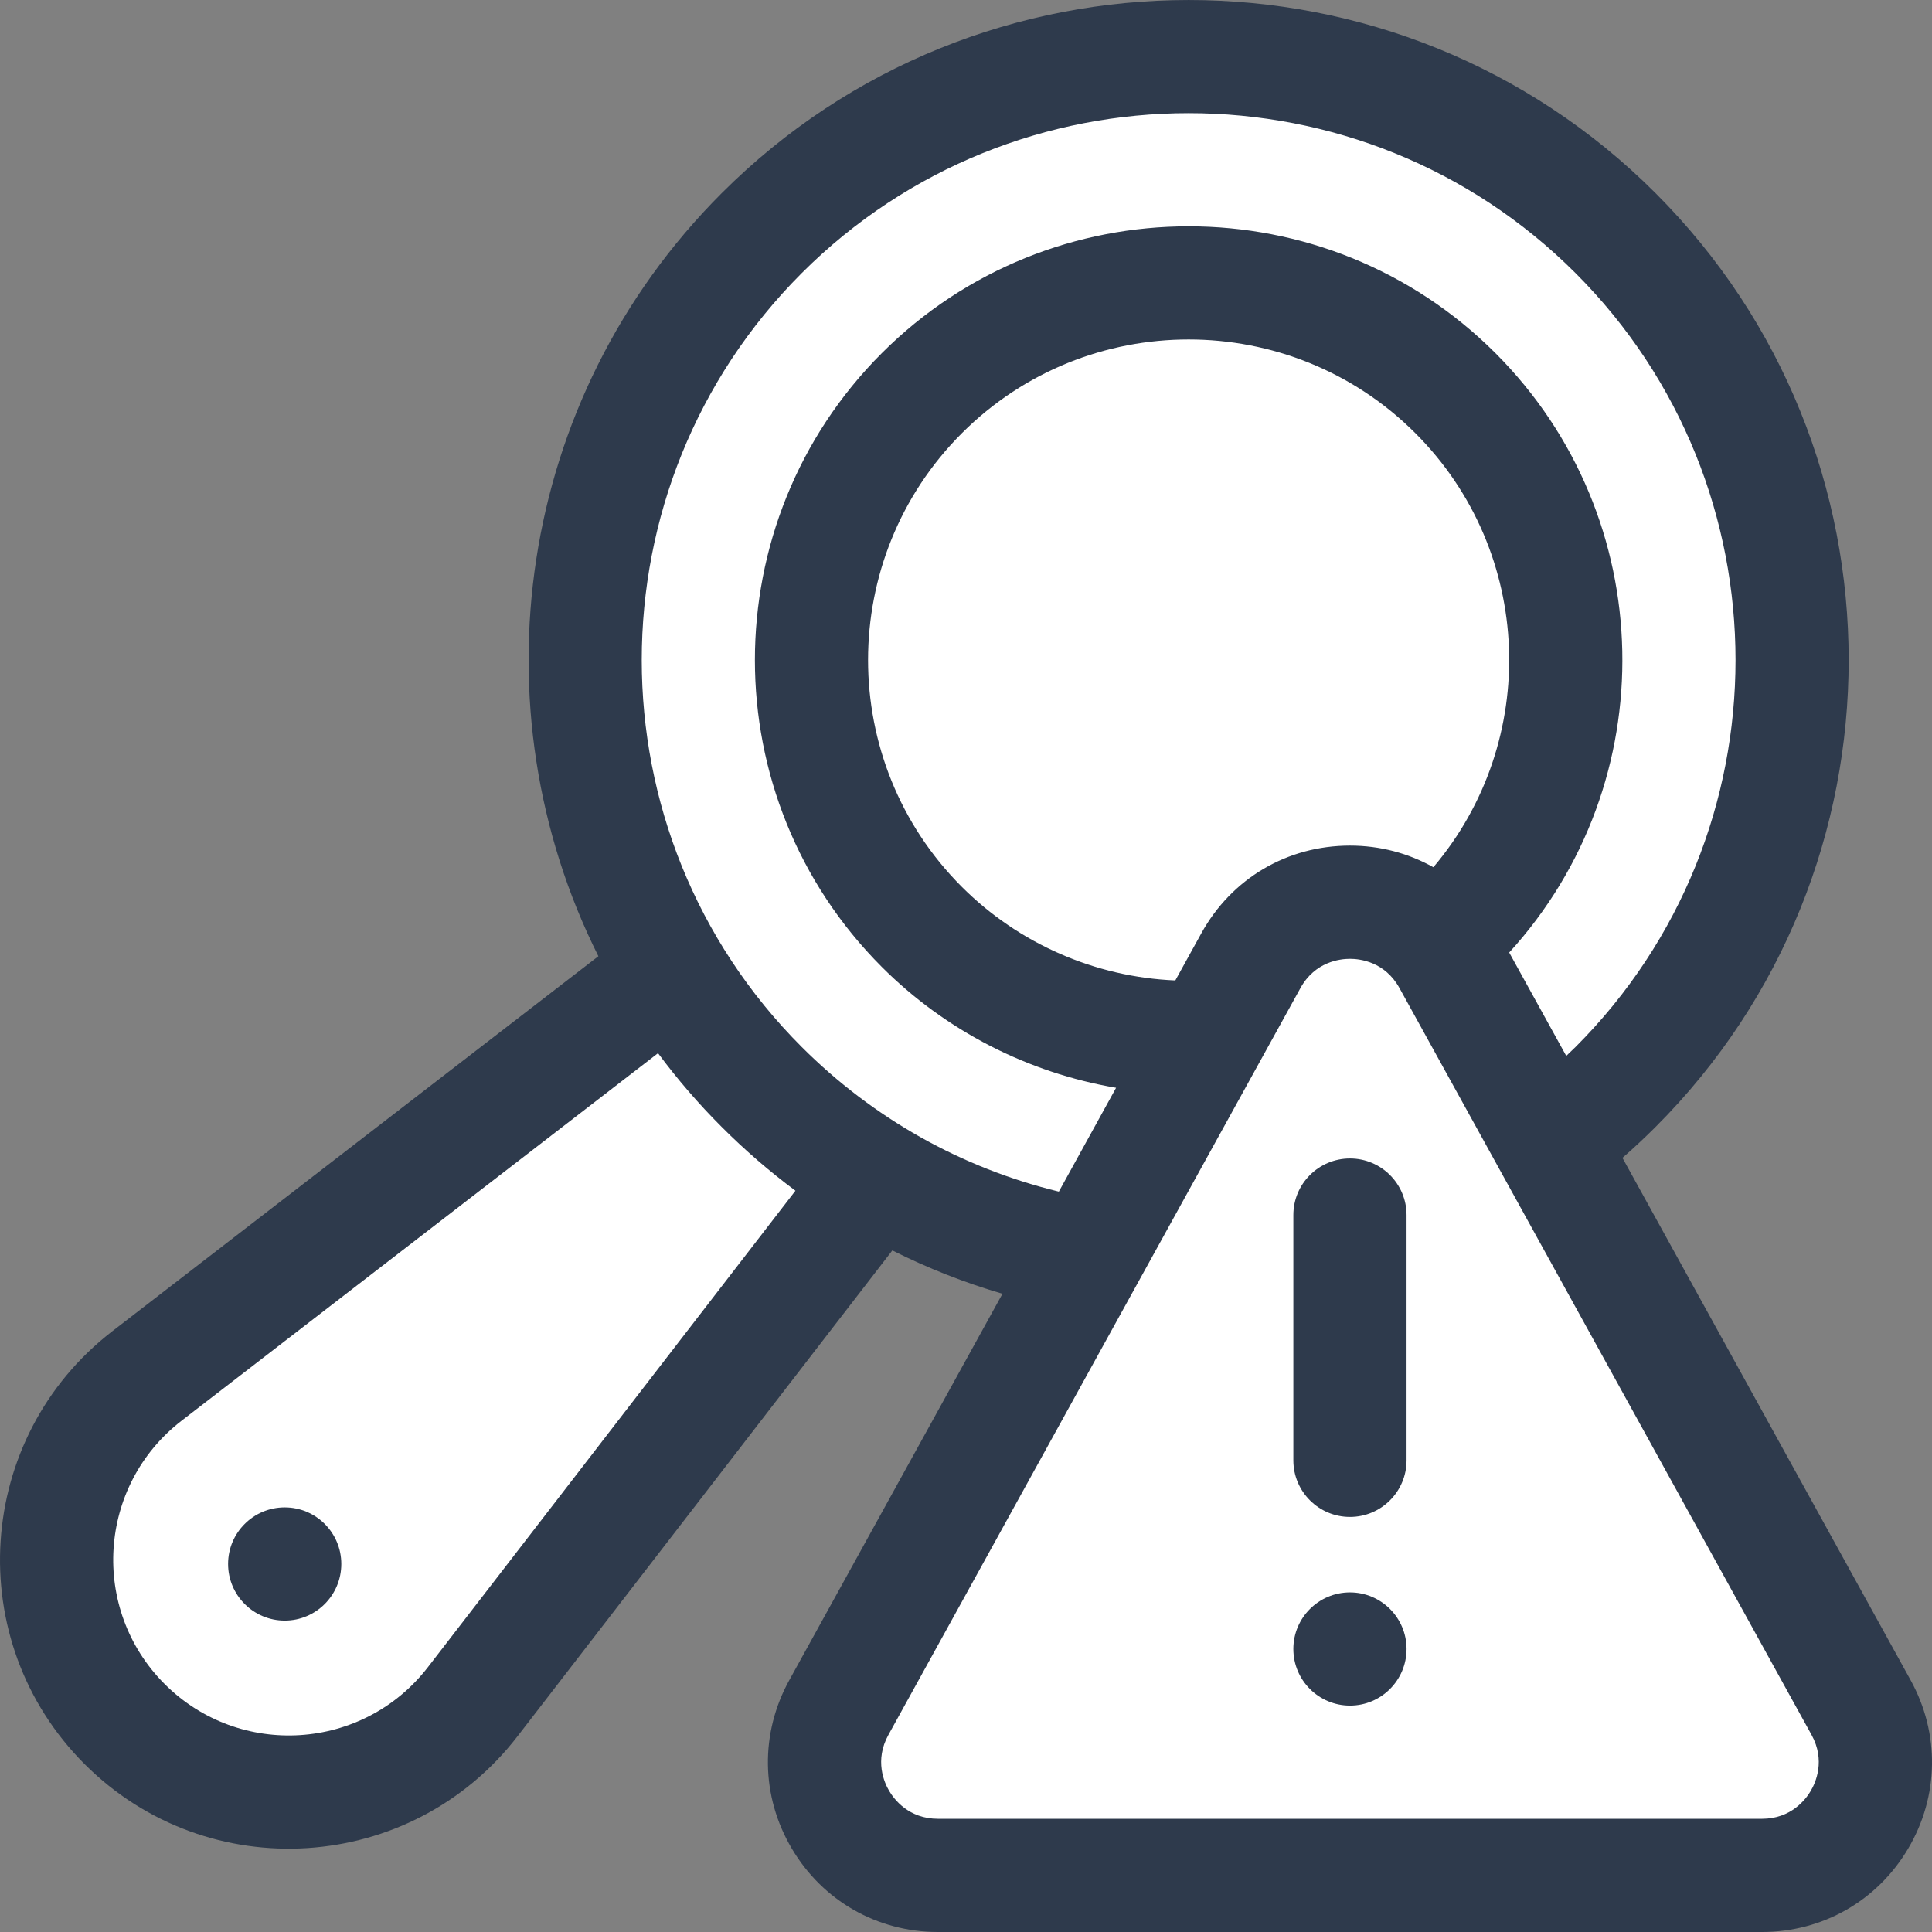
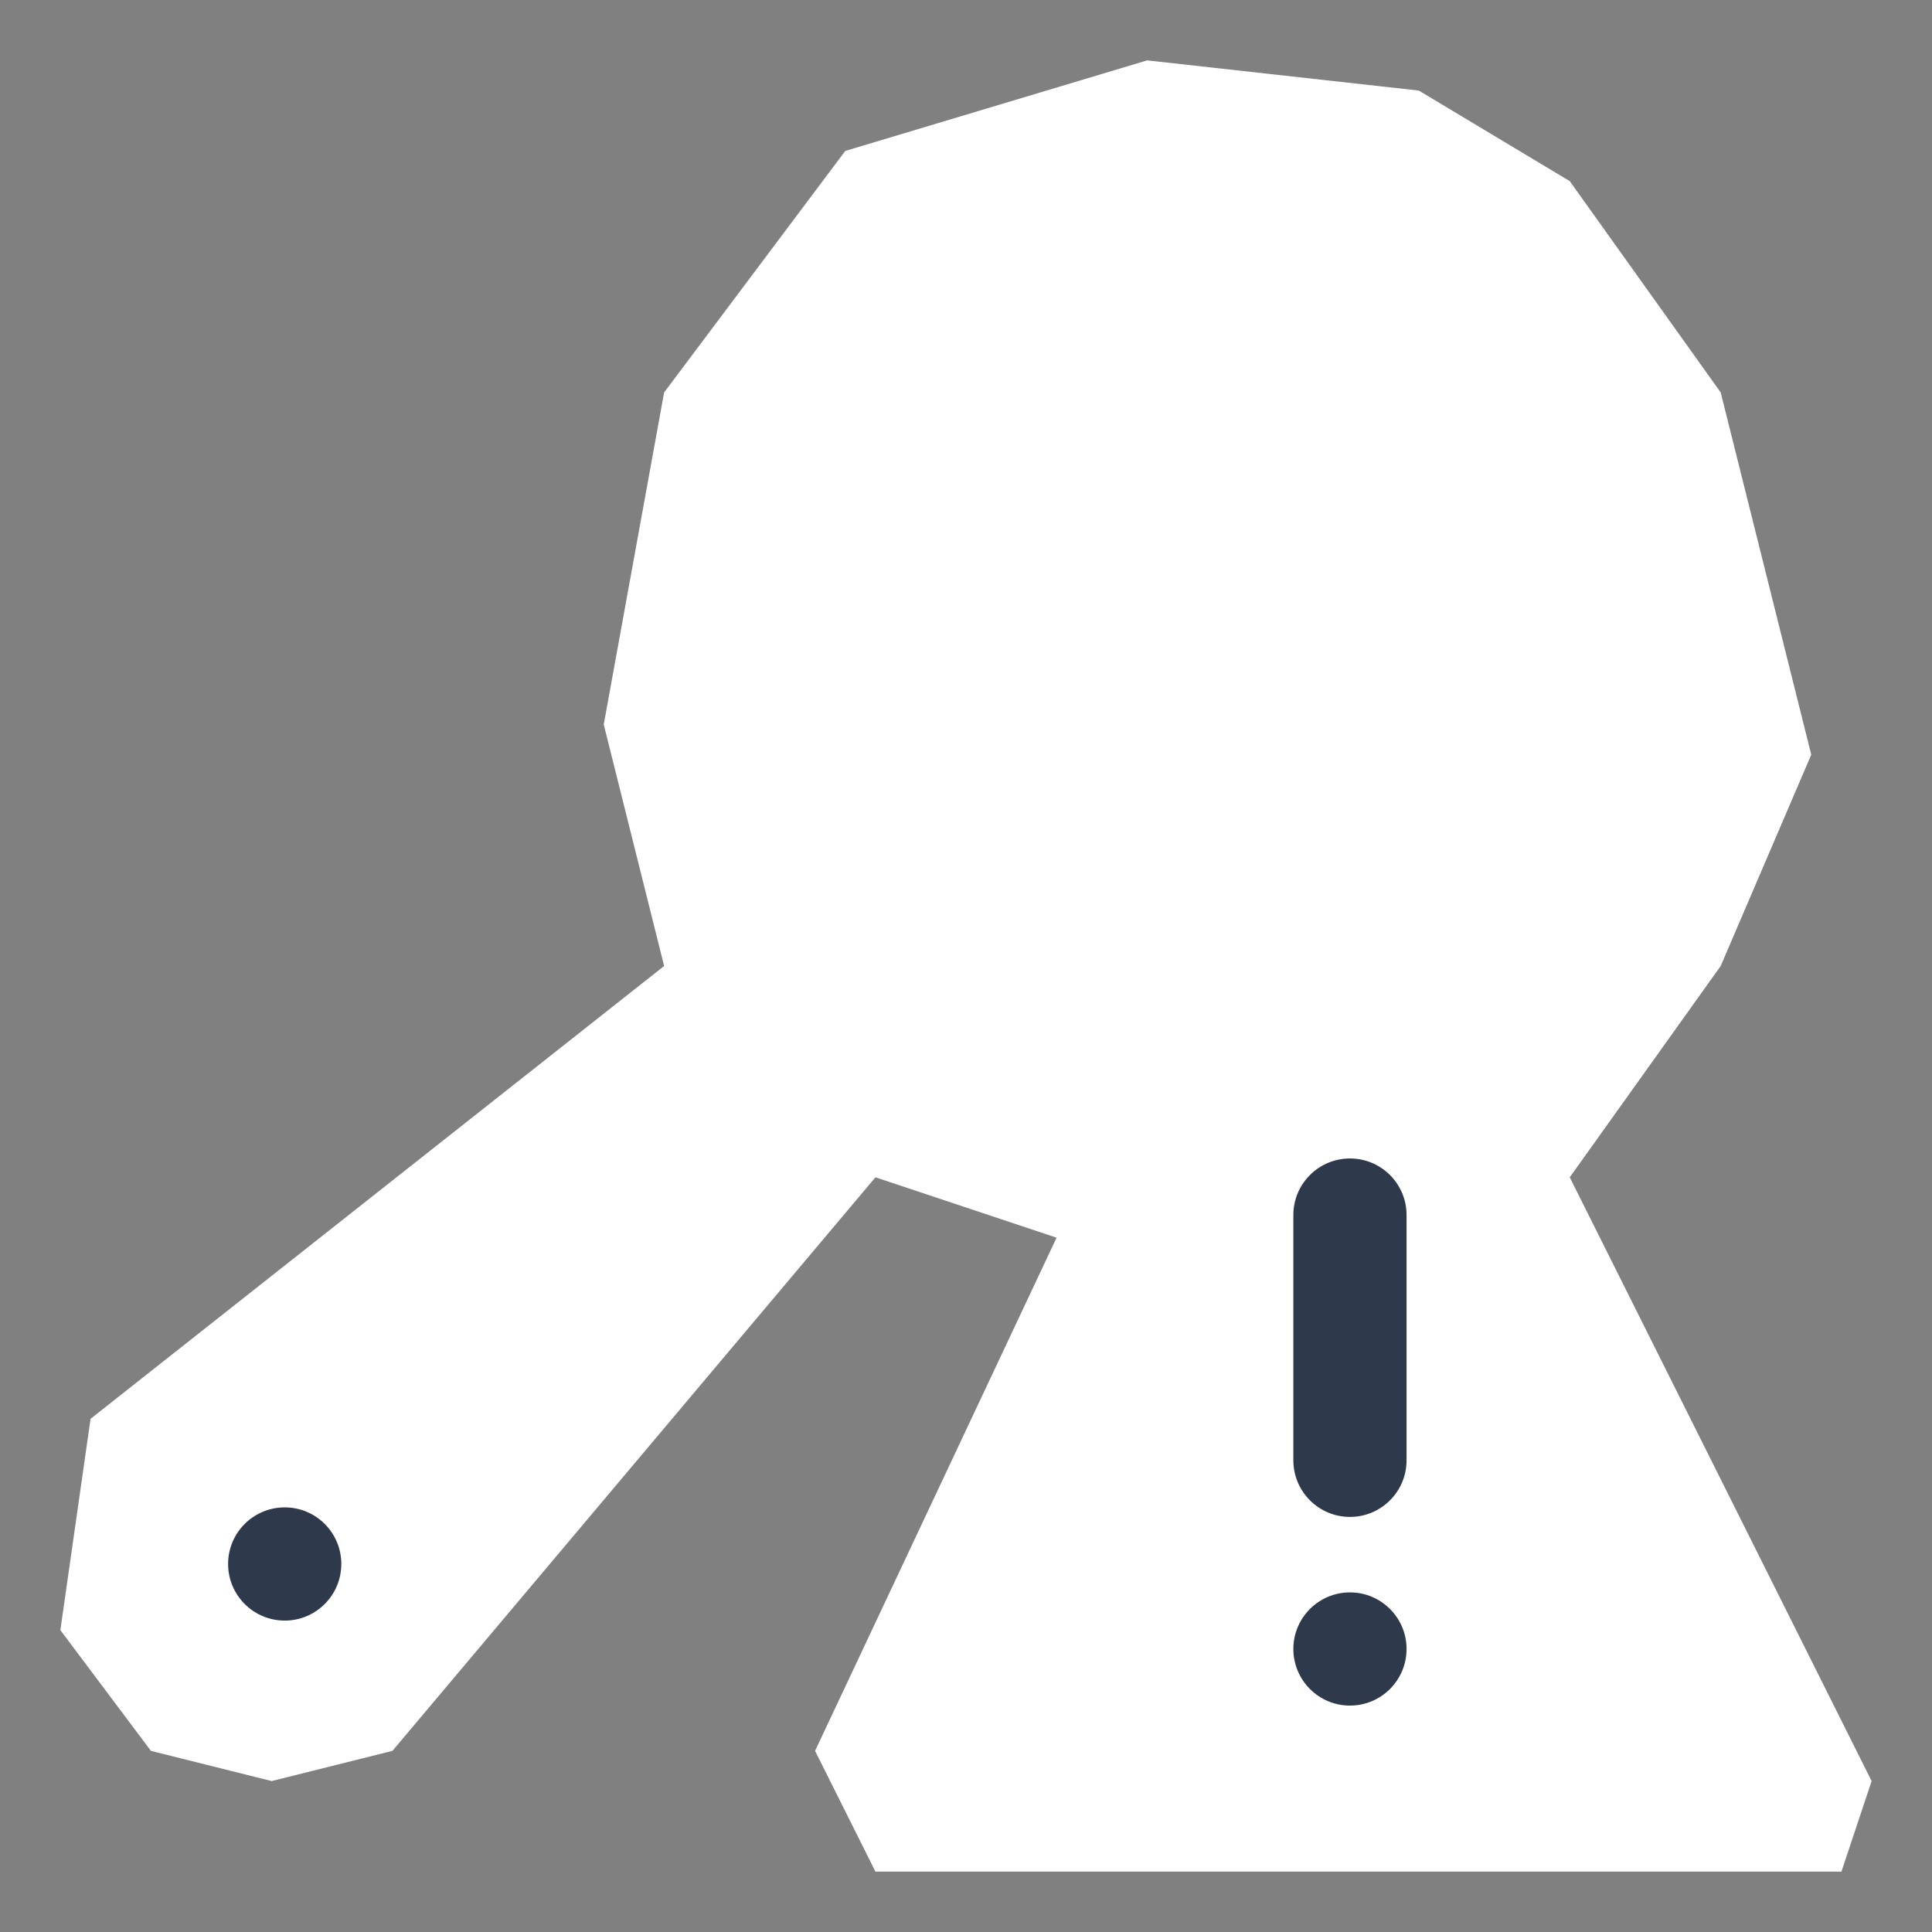
<svg xmlns="http://www.w3.org/2000/svg" width="32" height="32" viewBox="0 0 32 32" fill="none">
  <rect x="0" y="0" width="32" height="32" fill="#808080" stroke="none" />
  <g clip-path="url(#clip0_4139_6713)">
    <path d="M13.5 29L14.5 31H30.5L31 29.5L26 19.5L28.5 16L30 12.5L28.5 6.5L26 3L23.5 1.5L19 1L14 2.5L11 6.5L10 12L11 16L1.5 23.5L1 27L2.5 29L4.5 29.5L6.5 29L14.5 19.5L17.5 20.5L13.5 29Z" fill="white" />
    <path d="M4.716 26.842C5.234 26.842 5.653 26.422 5.653 25.904C5.653 25.386 5.234 24.967 4.716 24.967C4.198 24.967 3.778 25.386 3.778 25.904C3.778 26.422 4.198 26.842 4.716 26.842Z" fill="#2E3A4C" />
-     <path d="M31.646 27.829L26.873 19.178C27.062 19.013 27.245 18.842 27.421 18.666C31.686 14.402 31.686 7.463 27.421 3.199C23.157 -1.066 16.218 -1.066 11.954 3.199C8.539 6.612 7.859 11.74 9.911 15.838L1.862 22.048C-0.422 23.81 -0.639 27.178 1.401 29.219C3.442 31.259 6.81 31.042 8.572 28.758L14.78 20.711C15.363 21.004 15.973 21.244 16.604 21.429L13.073 27.829C12.587 28.709 12.602 29.752 13.114 30.617C13.625 31.483 14.53 32 15.536 32H29.184C30.189 32 31.095 31.483 31.606 30.617C32.117 29.752 32.132 28.709 31.646 27.829ZM7.088 27.613C6.016 29.002 3.968 29.133 2.727 27.893C1.487 26.652 1.618 24.604 3.007 23.532L10.899 17.444C11.216 17.871 11.567 18.28 11.954 18.666C12.338 19.051 12.746 19.403 13.175 19.722L7.088 27.613ZM13.279 17.341C9.746 13.807 9.746 8.058 13.279 4.524C16.813 0.991 22.562 0.991 26.096 4.524C29.629 8.058 29.629 13.807 26.096 17.341C26.045 17.391 25.993 17.44 25.942 17.489L24.997 15.777C27.57 12.96 27.494 8.575 24.77 5.85C21.967 3.048 17.407 3.048 14.605 5.85C11.803 8.652 11.803 13.212 14.605 16.015C15.666 17.076 17.028 17.769 18.486 18.017L17.538 19.737C15.927 19.346 14.465 18.526 13.279 17.341ZM23.741 14.364C23.33 14.133 22.859 14.006 22.36 14.006C21.32 14.006 20.399 14.55 19.897 15.46L19.467 16.239C18.142 16.184 16.875 15.633 15.931 14.689C13.86 12.618 13.86 9.247 15.931 7.176C18.002 5.105 21.373 5.105 23.444 7.176C25.41 9.142 25.509 12.279 23.741 14.364ZM29.991 29.664C29.909 29.803 29.667 30.125 29.184 30.125H15.536C15.052 30.125 14.81 29.803 14.728 29.664C14.646 29.526 14.481 29.158 14.715 28.735L21.539 16.366C21.78 15.929 22.193 15.881 22.36 15.881C22.526 15.881 22.939 15.929 23.18 16.366L30.005 28.735C30.238 29.158 30.073 29.526 29.991 29.664Z" fill="#2E3A4C" />
    <path d="M22.36 26.375C21.842 26.375 21.422 26.795 21.422 27.312C21.422 27.83 21.842 28.25 22.36 28.25C22.877 28.25 23.297 27.83 23.297 27.312C23.297 26.795 22.877 26.375 22.36 26.375Z" fill="#2E3A4C" />
    <path d="M22.36 19.188C21.842 19.188 21.422 19.607 21.422 20.125V24.188C21.422 24.705 21.842 25.125 22.36 25.125C22.877 25.125 23.297 24.705 23.297 24.188V20.125C23.297 19.607 22.877 19.188 22.36 19.188Z" fill="#2E3A4C" />
  </g>
  <defs>
    <clipPath id="clip0_4139_6713">
      <rect width="32" height="32" fill="white" />
    </clipPath>
  </defs>
</svg>